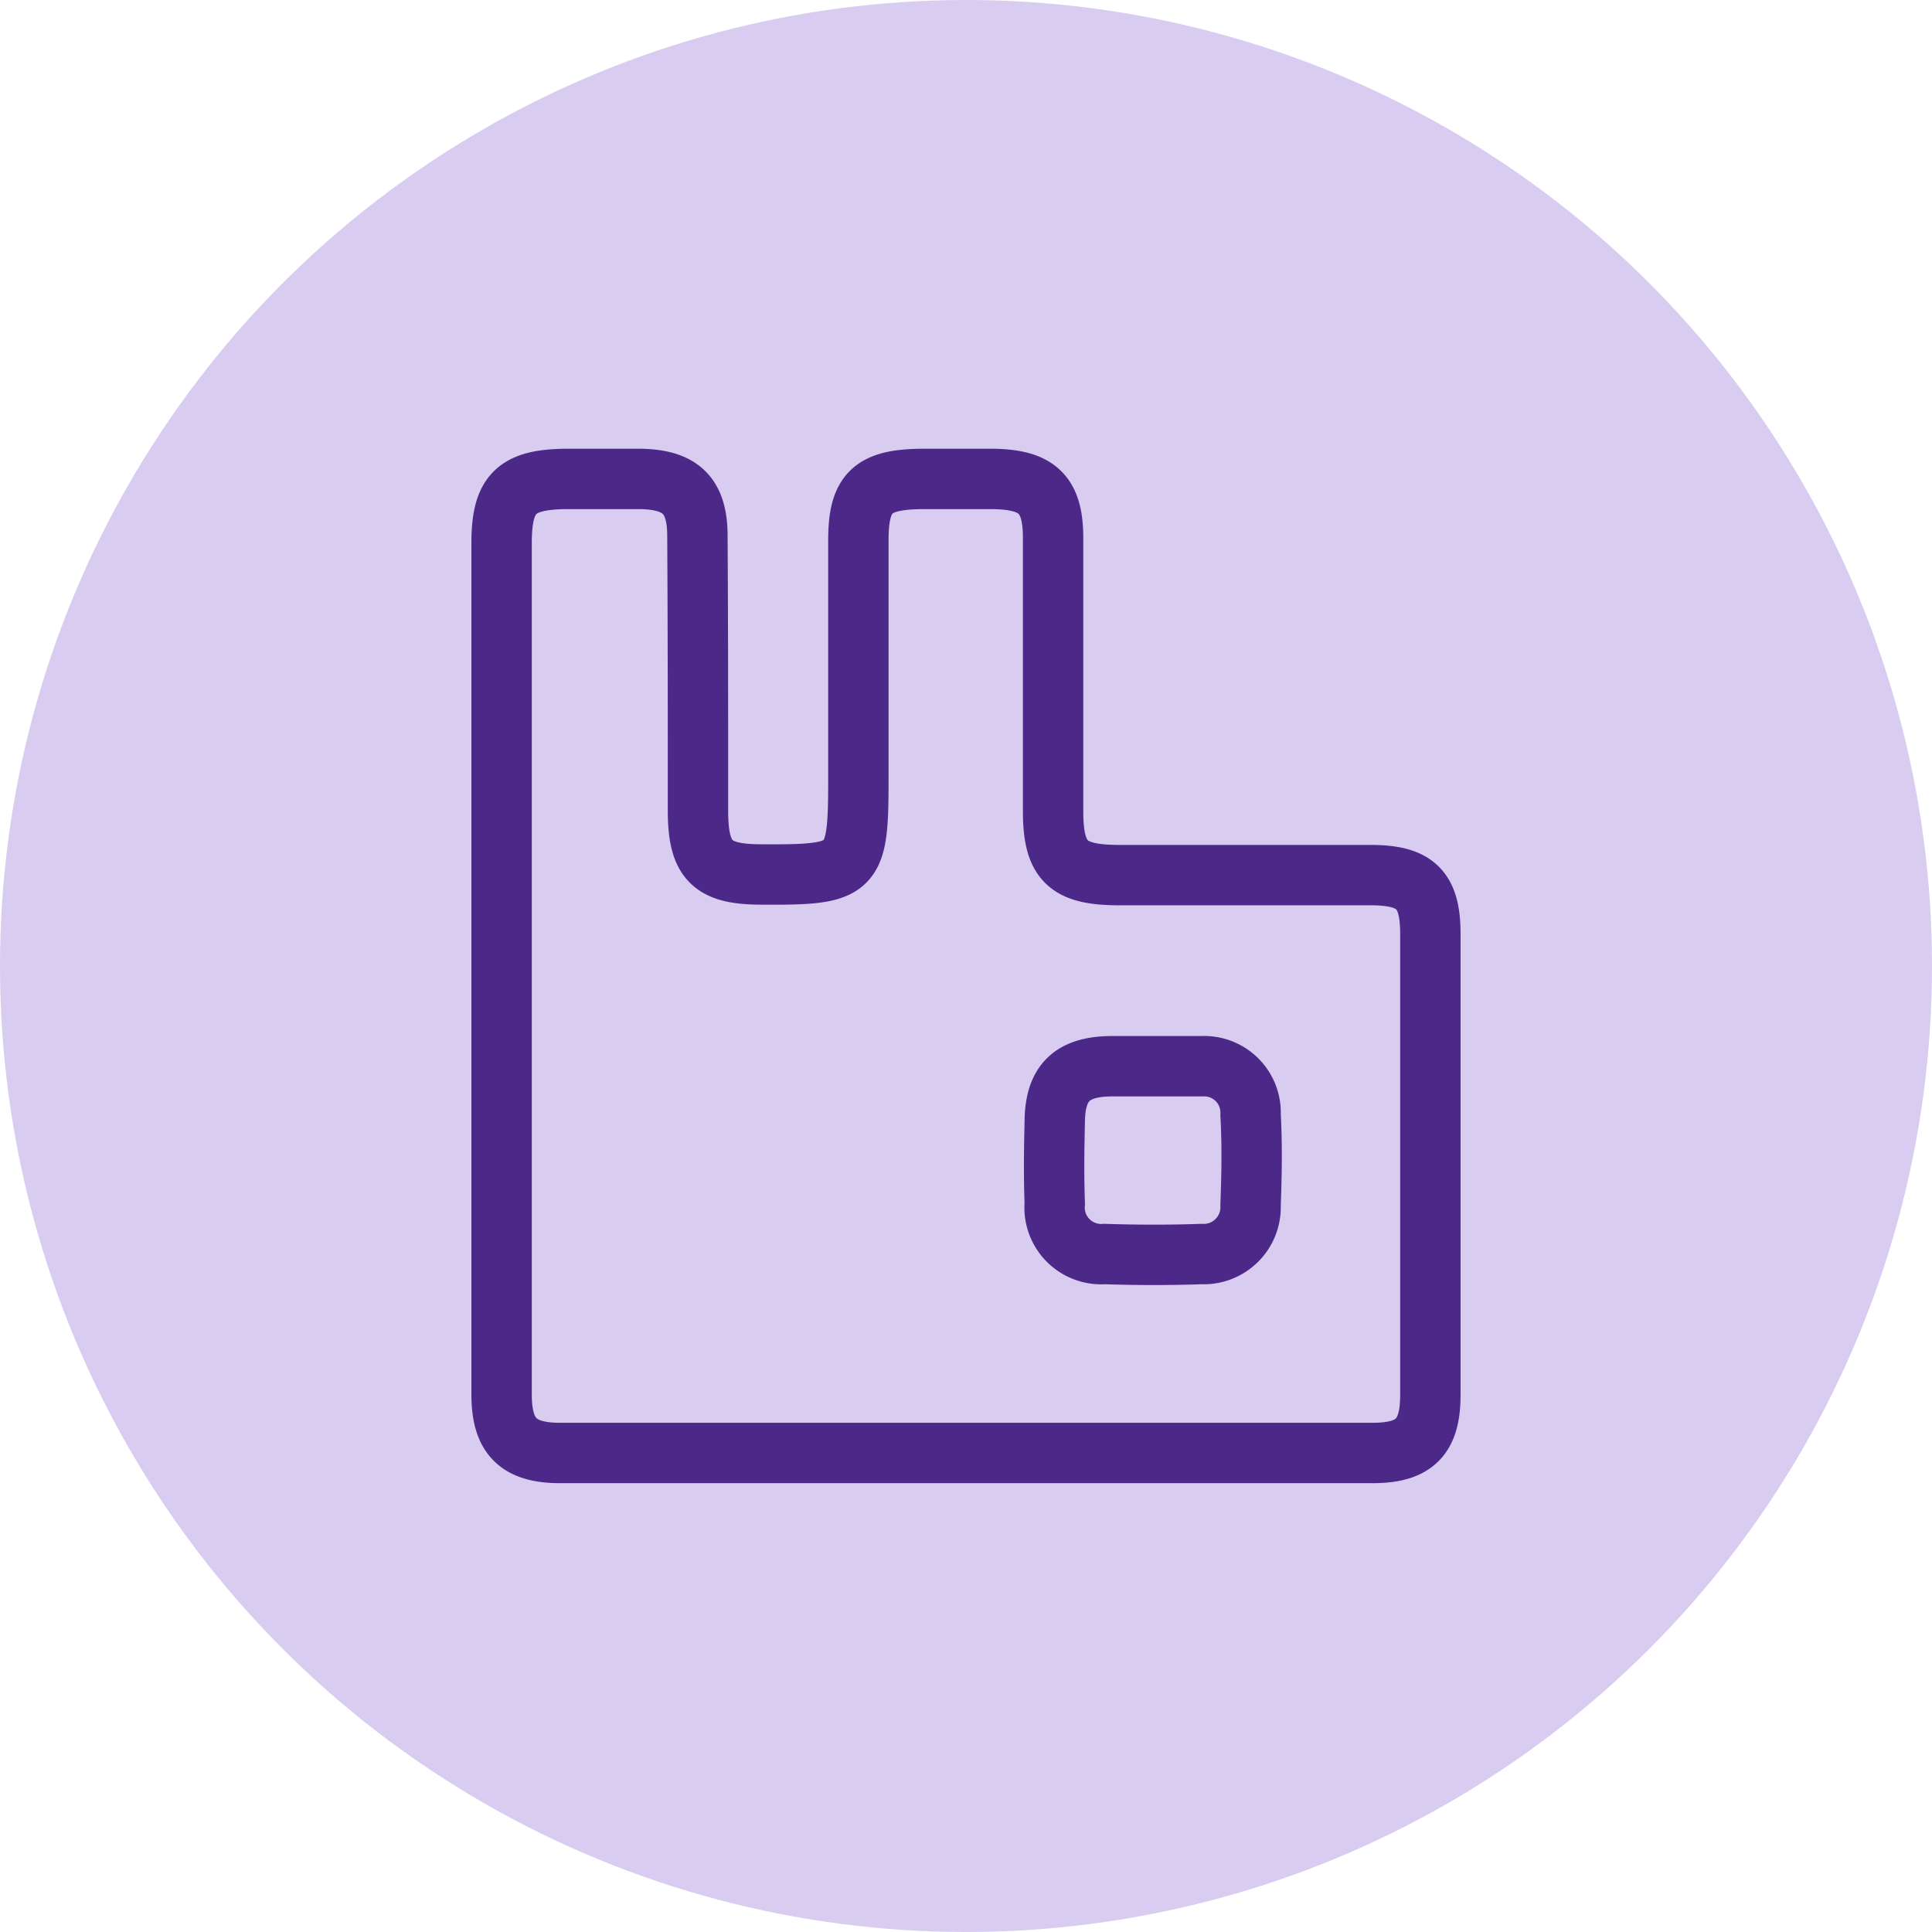
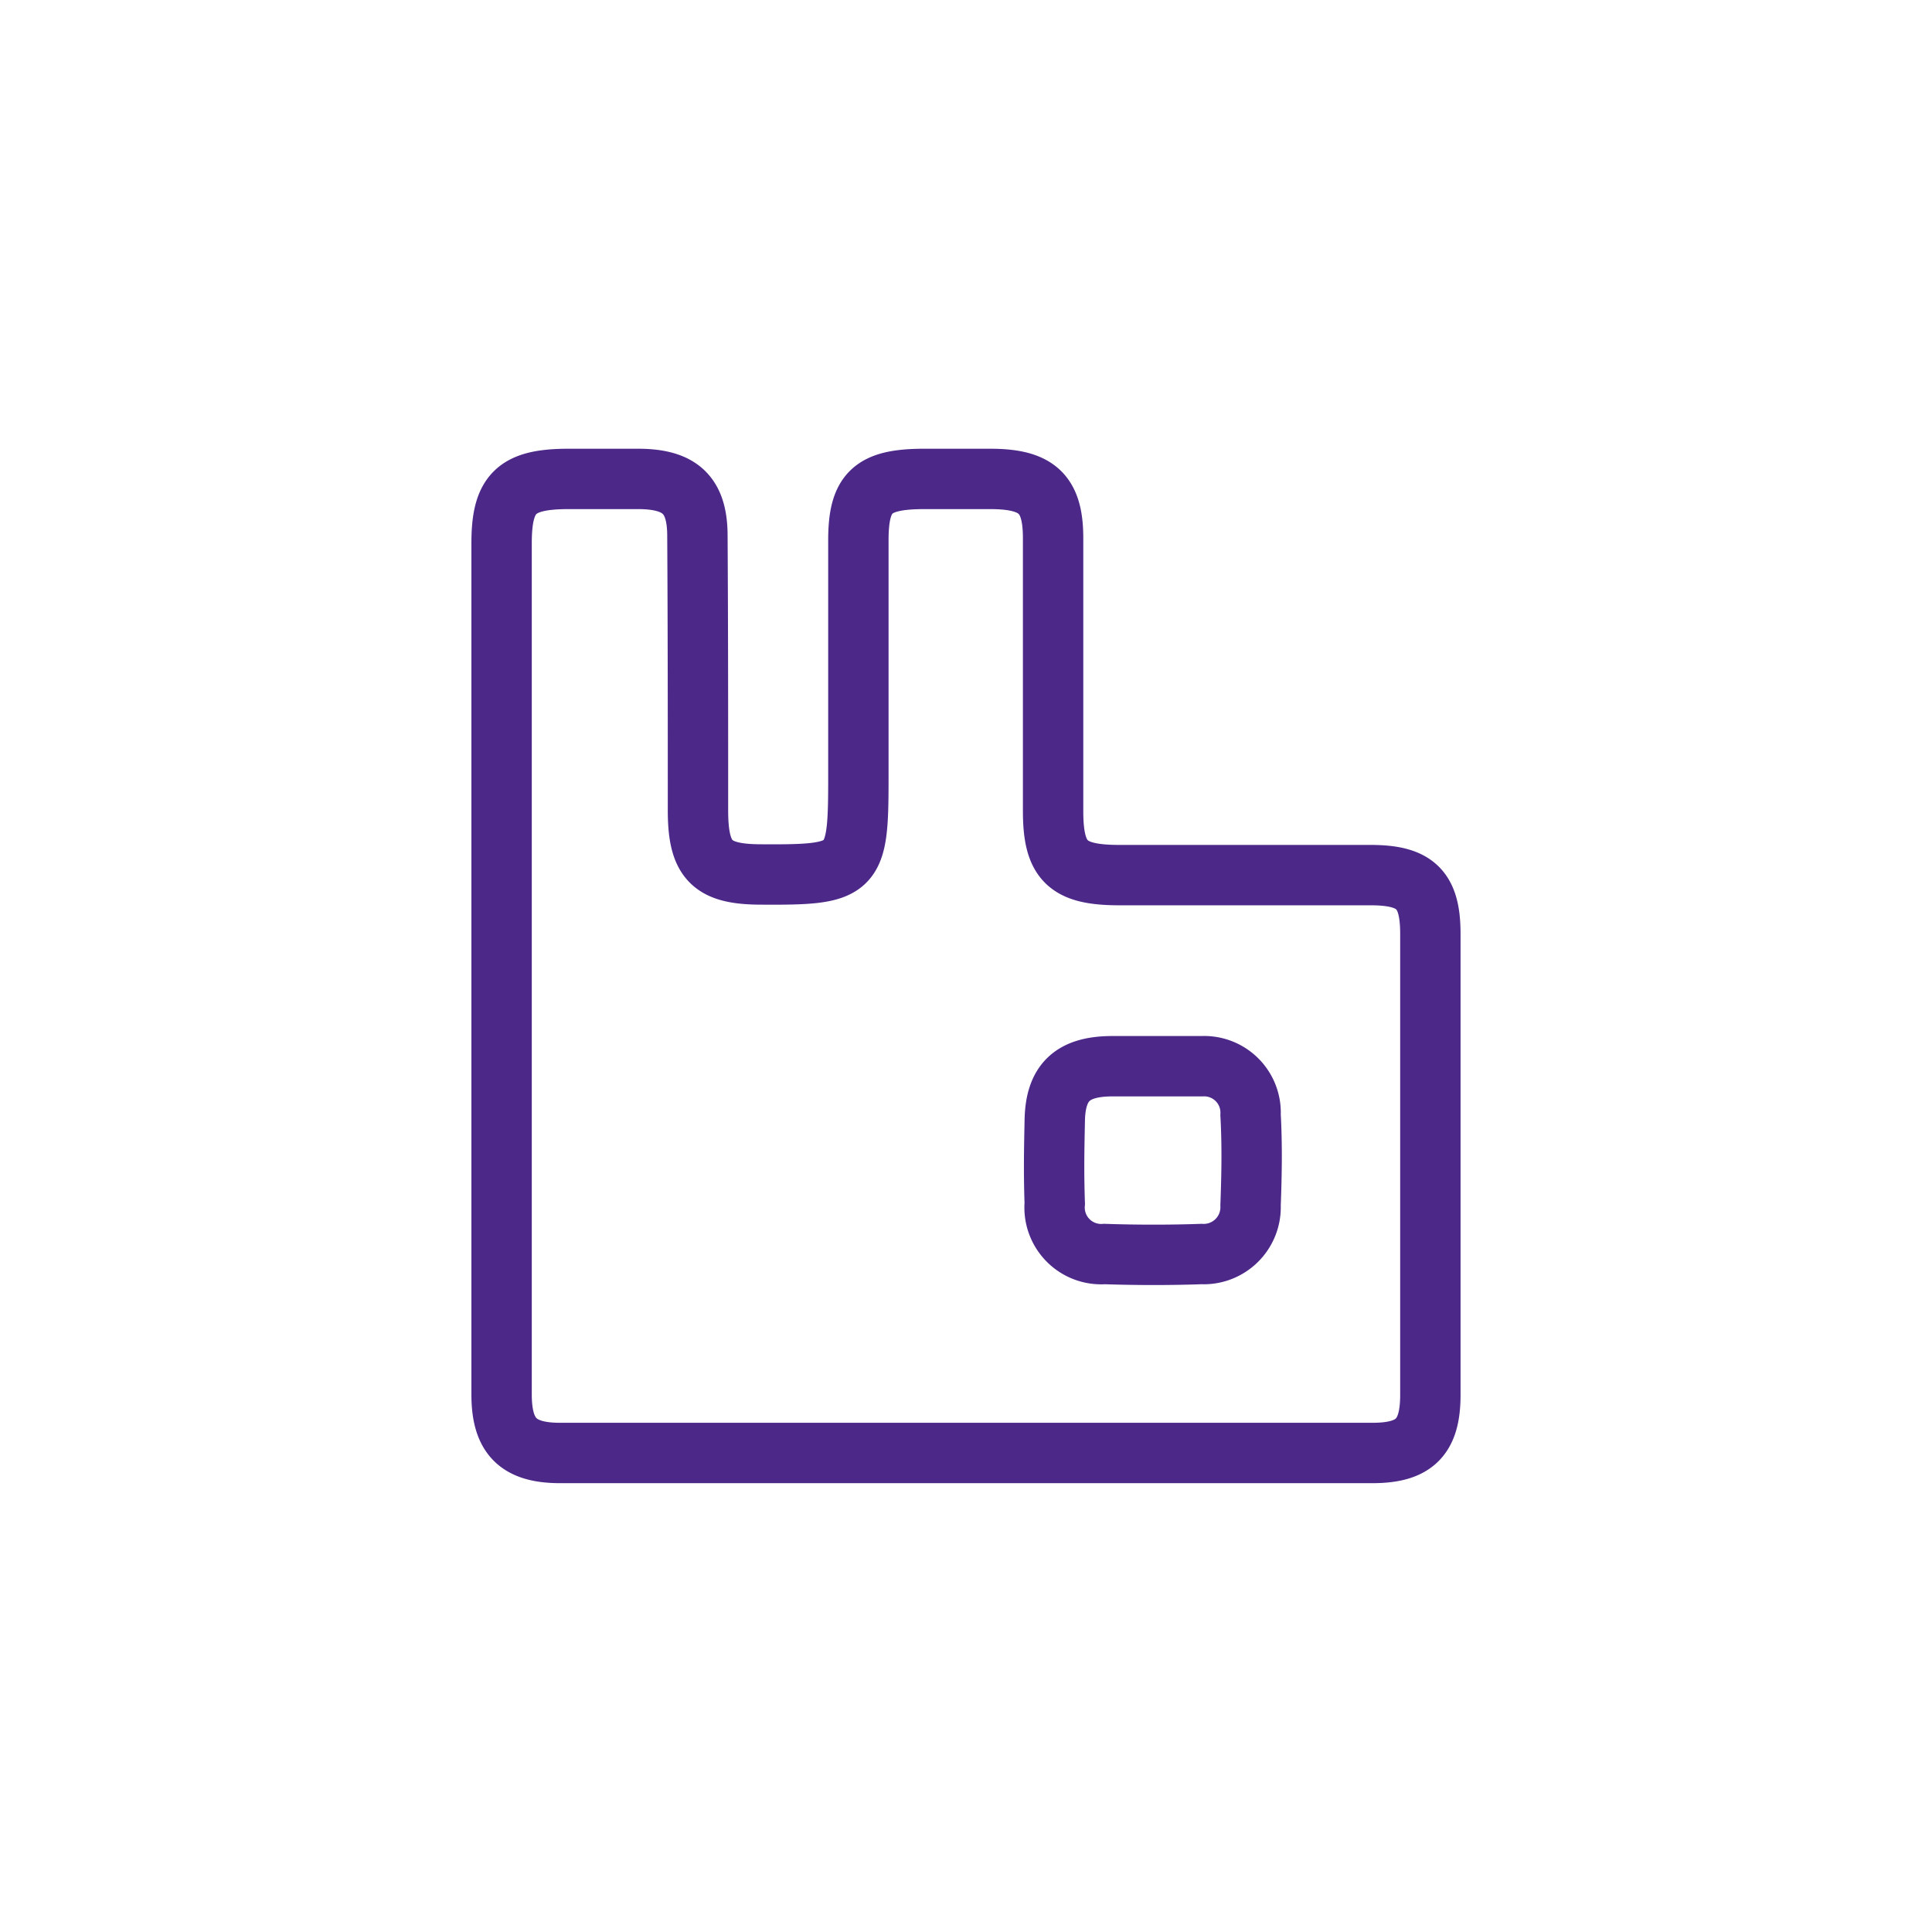
<svg xmlns="http://www.w3.org/2000/svg" width="48" height="48" viewBox="0 0 48 48">
  <g id="rabbitmq-icon" transform="translate(-770 -2500.563)">
-     <circle id="Ellipse_1109" data-name="Ellipse 1109" cx="24" cy="24" r="24" transform="translate(770 2500.563)" fill="#d8ccf1" />
    <path id="Path_33228" data-name="Path 33228" d="M23.075,13.2c0-1.1-.371-1.457-1.484-1.457H15.351c-1.292,0-1.649-.344-1.649-1.594V3.371c0-1.086-.385-1.457-1.5-1.471H10.431c-1.223.014-1.567.344-1.567,1.526V9.363c0,2.281-.1,2.378-2.405,2.364-1.237,0-1.58-.344-1.58-1.594,0-2.268,0-4.549-.014-6.817,0-1-.412-1.4-1.416-1.416H1.594C.357,1.914,0,2.271,0,3.494V24.645C0,25.69.412,26.1,1.457,26.1H21.632c1.044,0,1.443-.385,1.443-1.443Zm-4.467,6.748a1.165,1.165,0,0,1-1.223,1.209c-.742.027-1.608.027-2.405,0A1.158,1.158,0,0,1,13.743,19.9c-.027-.783-.014-1.361,0-2.048.014-.948.426-1.347,1.388-1.361H17.4A1.154,1.154,0,0,1,18.608,17.7C18.65,18.461,18.636,19.2,18.608,19.945Z" transform="translate(782.462 2510.562)" fill="none" stroke="#4c2889" stroke-width="1.5" />
  </g>
</svg>